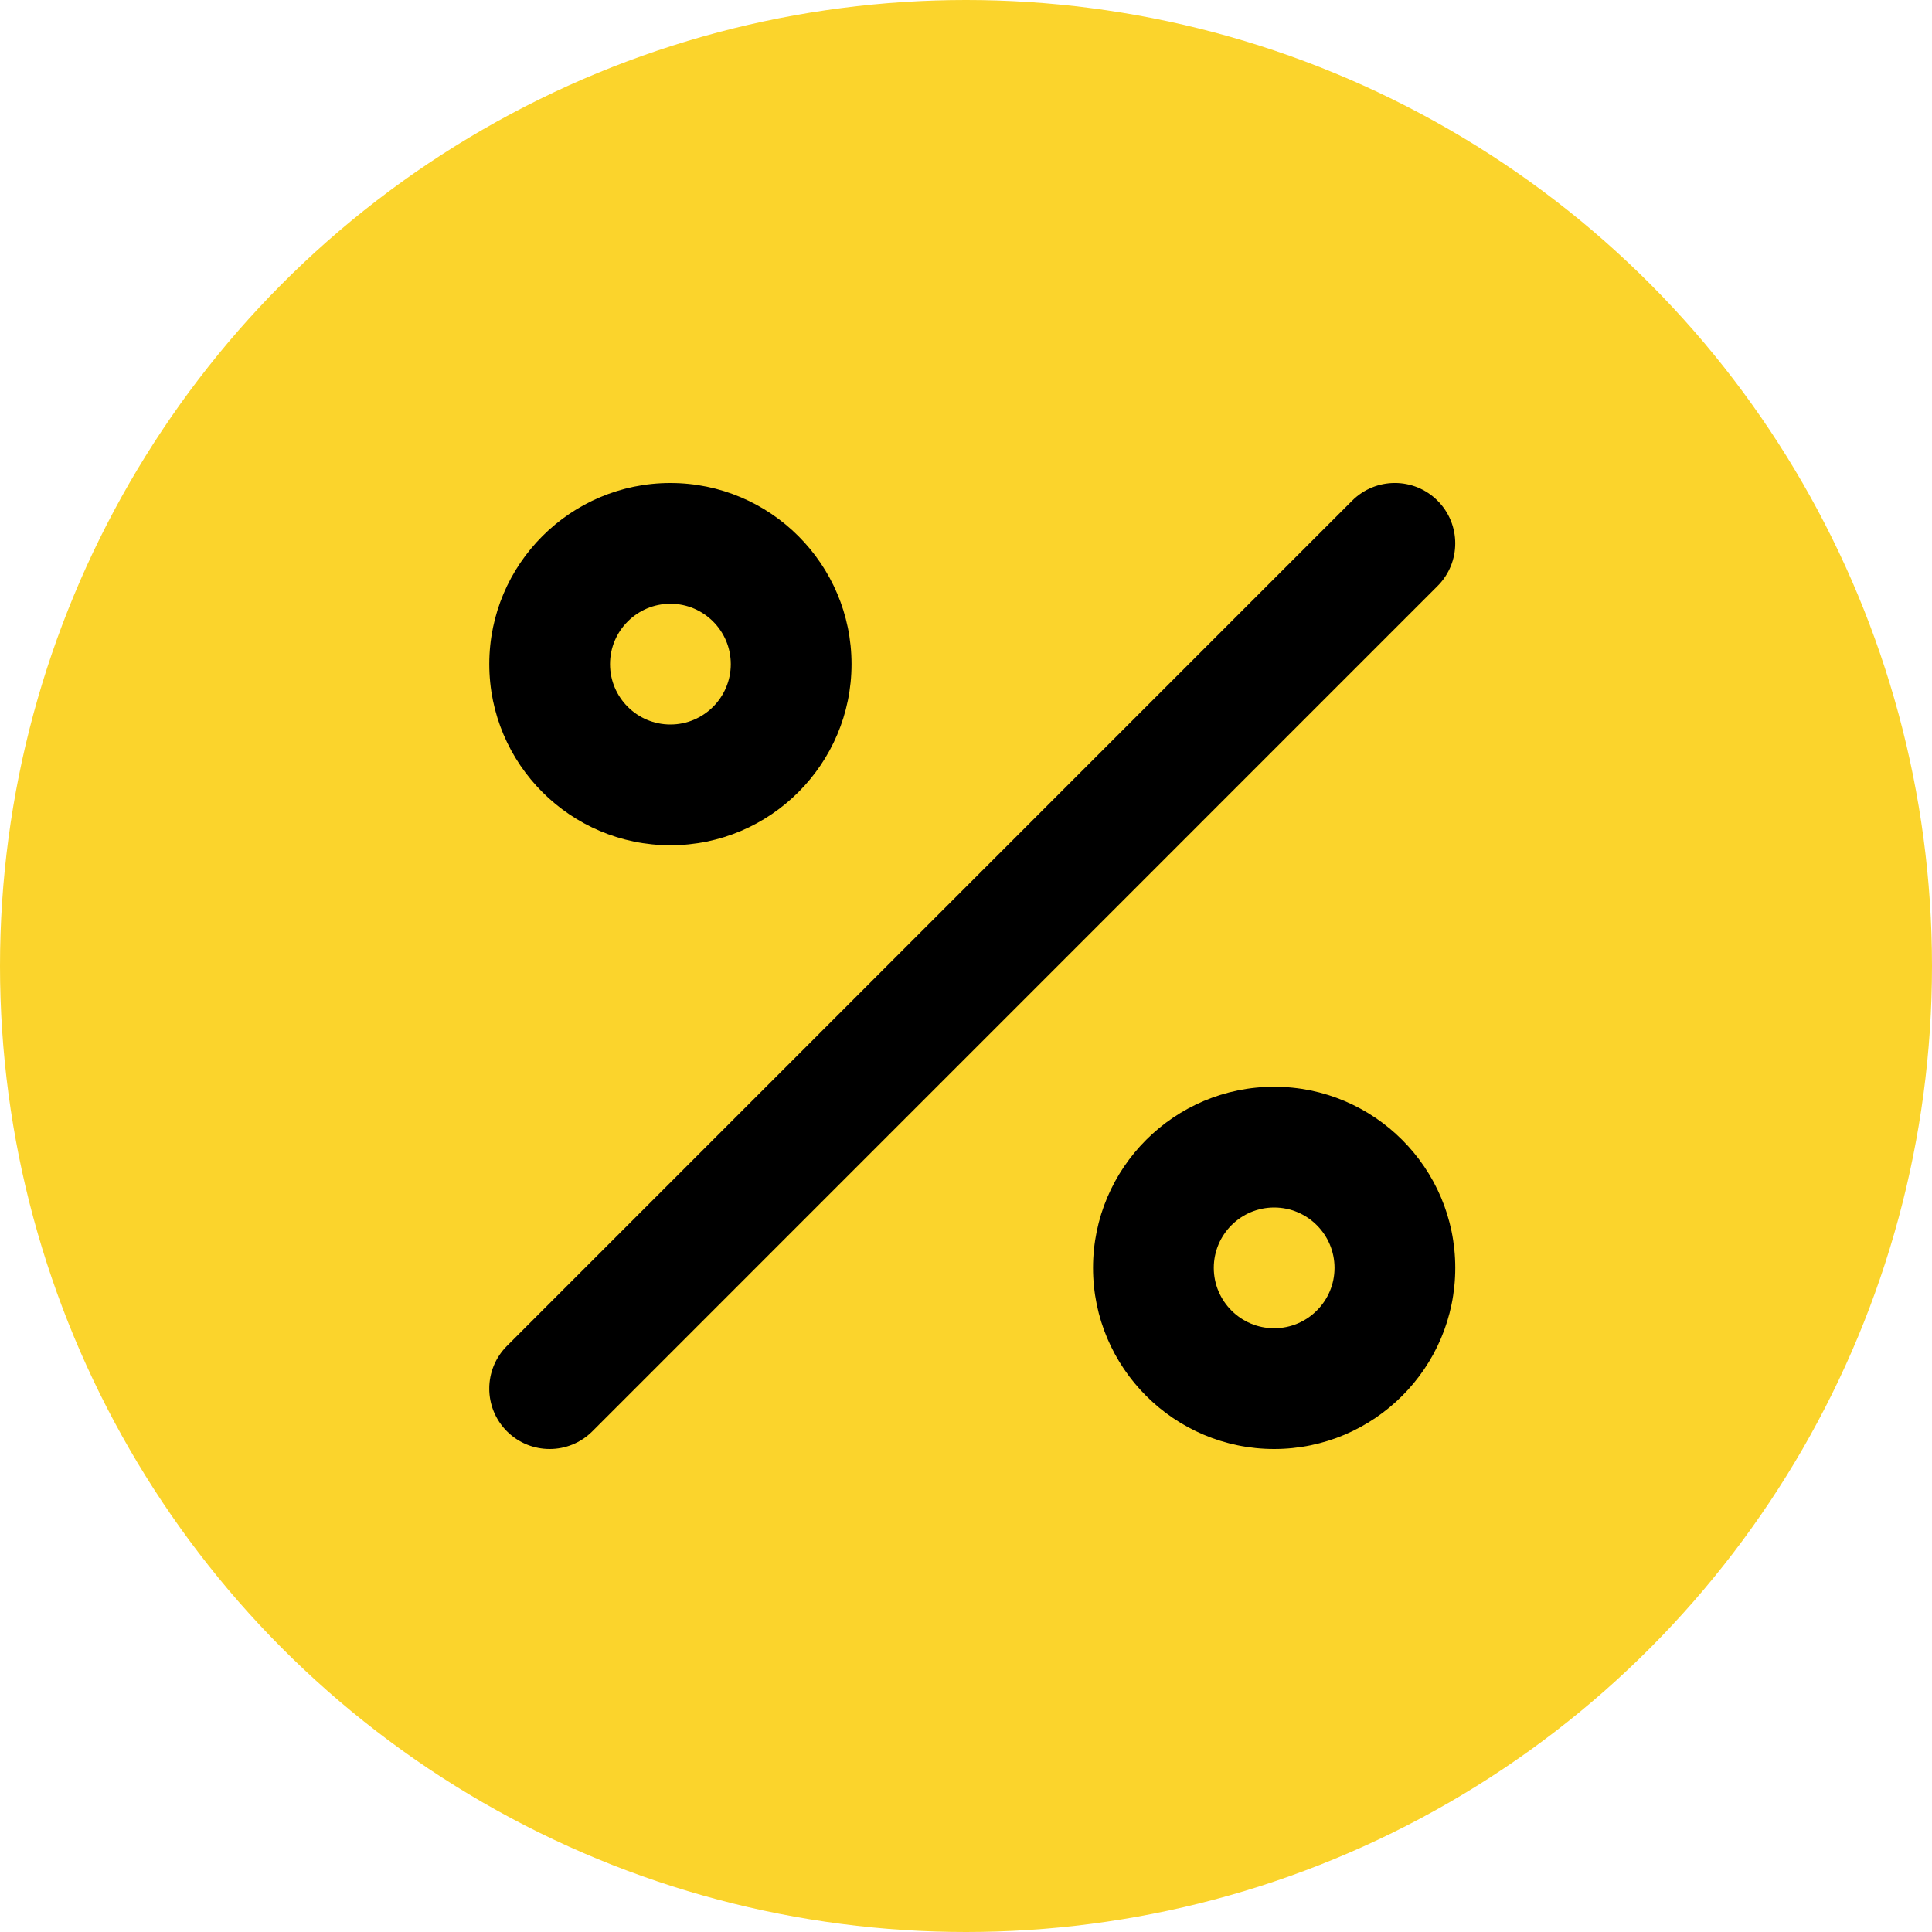
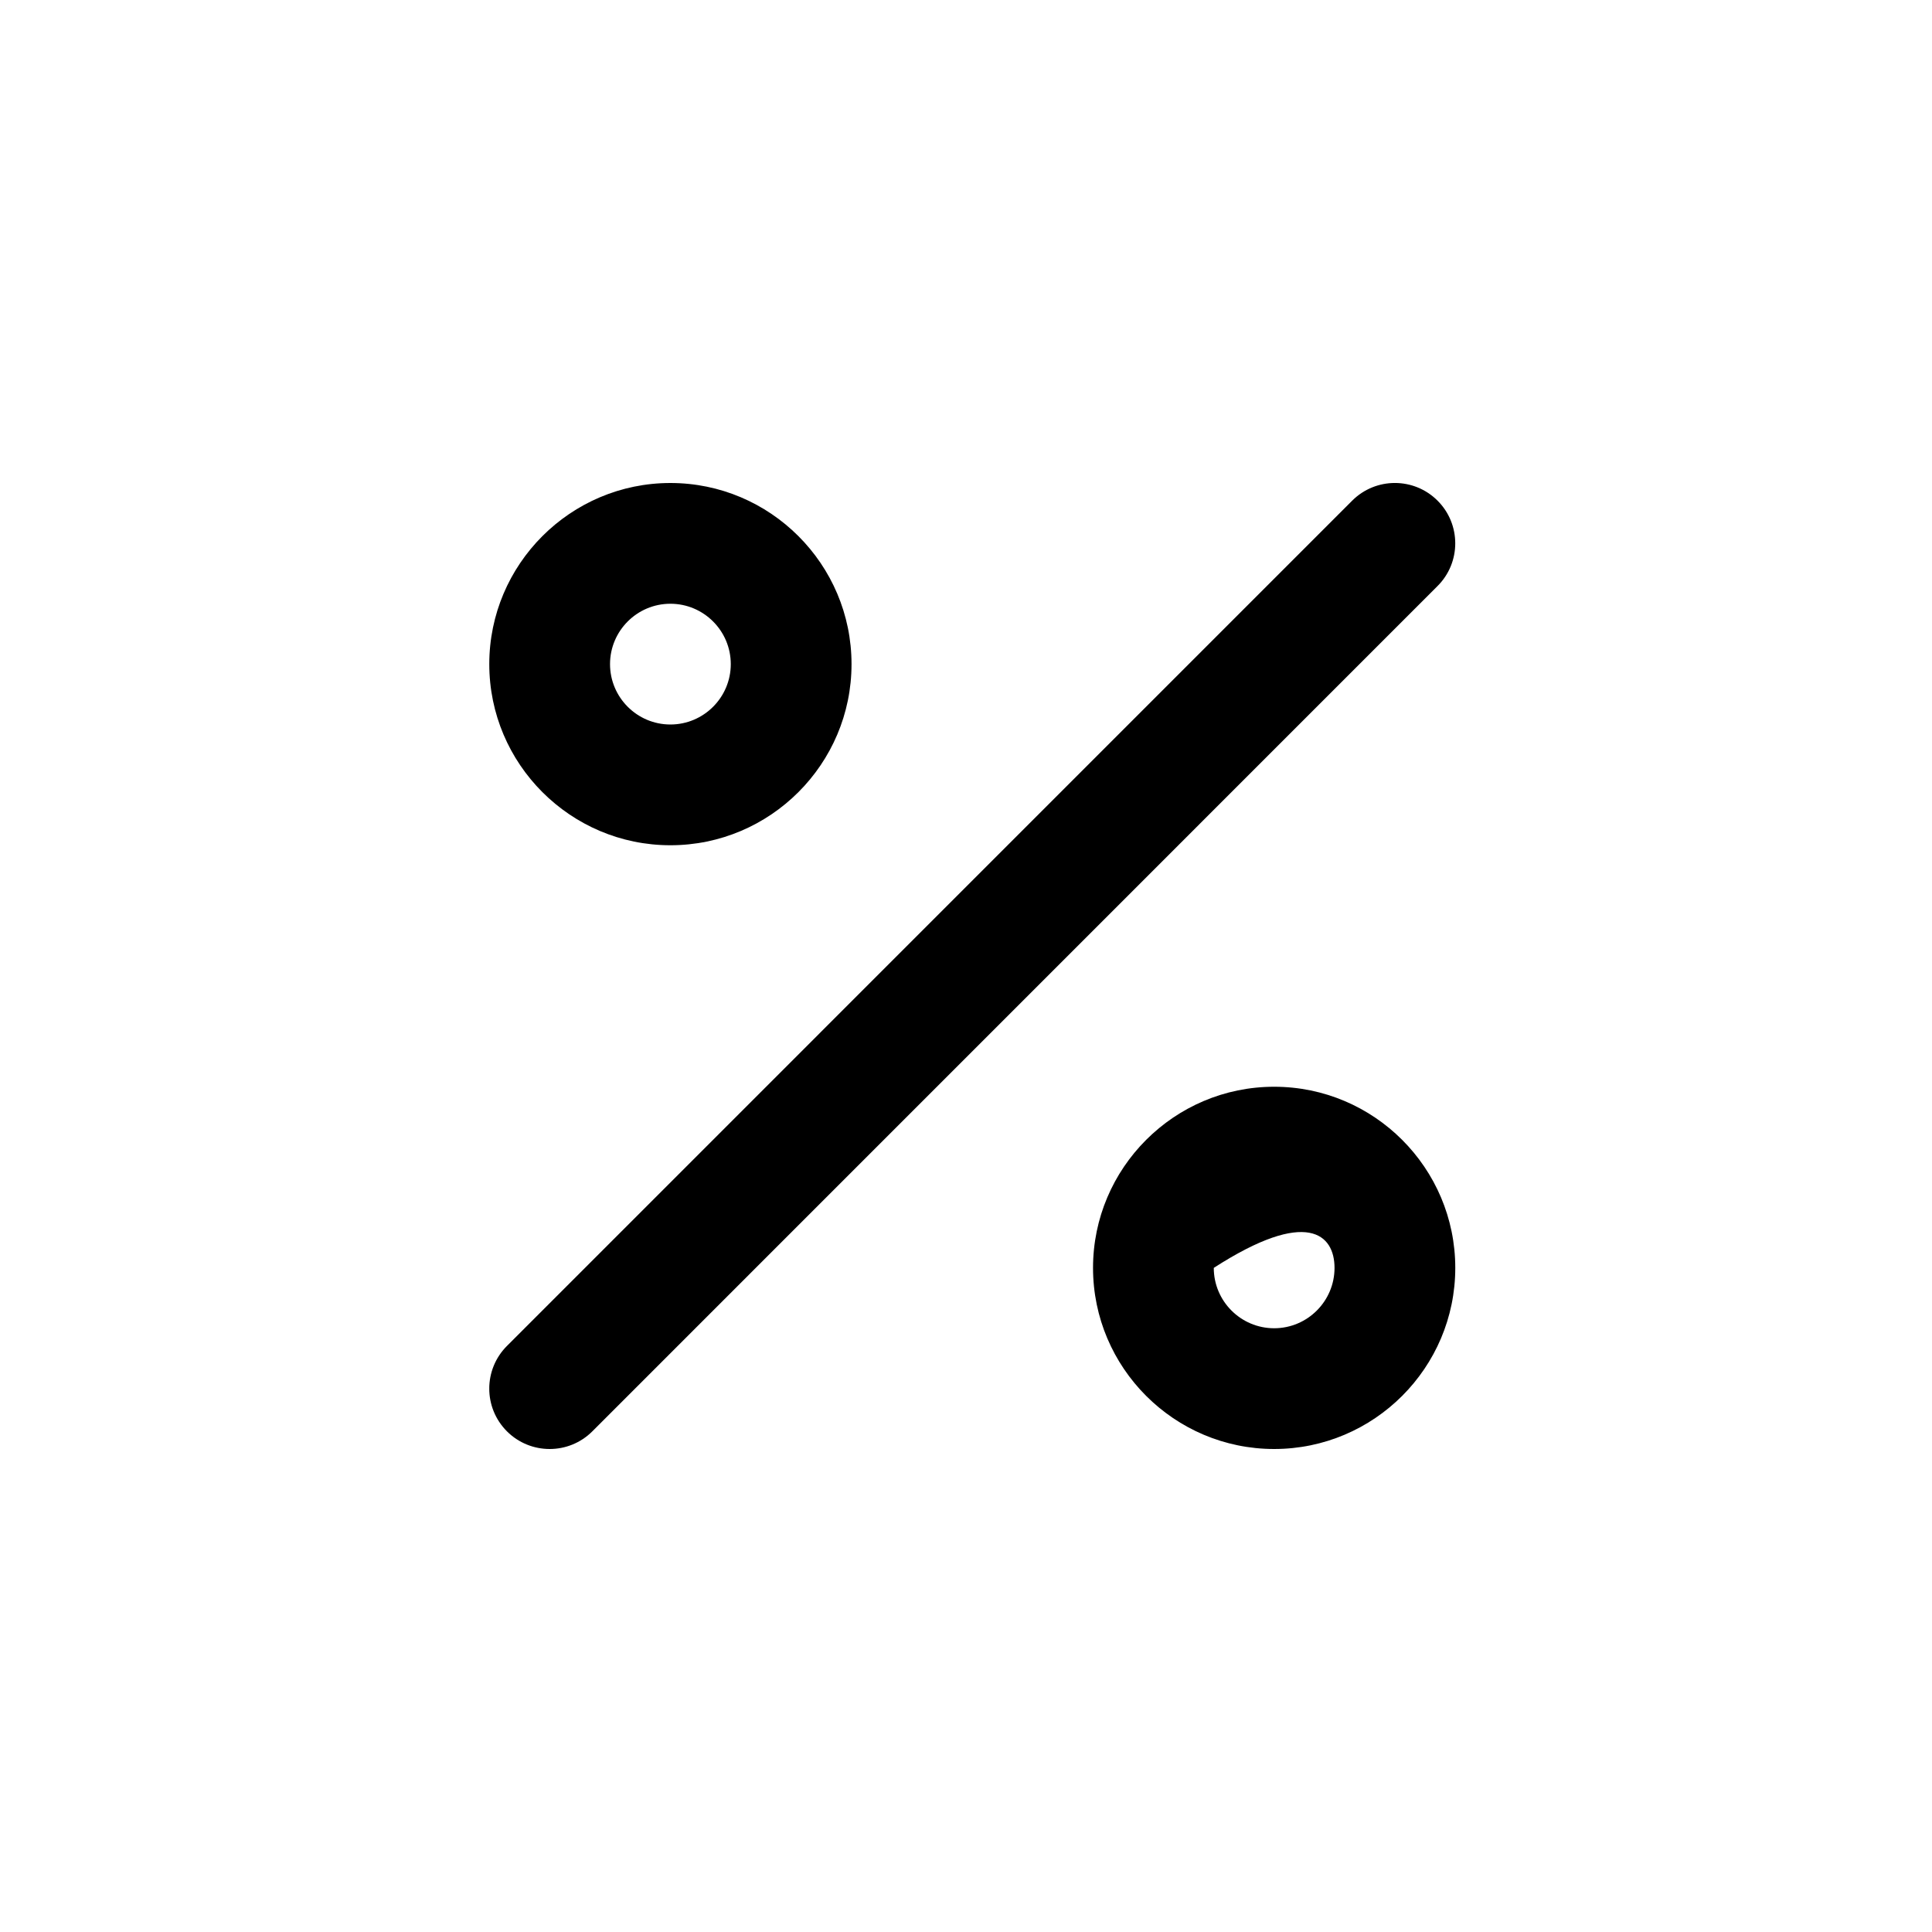
<svg xmlns="http://www.w3.org/2000/svg" width="80" height="80" viewBox="0 0 80 80" fill="none">
-   <circle cx="40" cy="40" r="40" fill="#FBD42C" />
  <g clip-path="url(#clip0_298_539)">
-     <path d="M22.76 60C22.12 60 21.48 59.756 20.991 59.268C20.015 58.291 20.015 56.71 20.991 55.733L55.991 20.731C56.968 19.755 58.55 19.755 59.526 20.731C60.503 21.706 60.503 23.291 59.526 24.266L24.528 59.268C24.04 59.756 23.4 60 22.76 60ZM35.26 27.5C35.26 23.365 31.895 20 27.76 20C23.625 20 20.26 23.365 20.26 27.5C20.26 31.635 23.625 35 27.76 35C31.895 35 35.26 31.635 35.26 27.5ZM30.26 27.5C30.26 28.878 29.138 30 27.76 30C26.381 30 25.26 28.878 25.26 27.5C25.26 26.121 26.381 25 27.76 25C29.138 25 30.26 26.121 30.26 27.5ZM60.26 52.5C60.26 48.365 56.895 45 52.76 45C48.625 45 45.26 48.365 45.26 52.5C45.26 56.635 48.625 60 52.76 60C56.895 60 60.26 56.635 60.26 52.5ZM55.26 52.5C55.26 53.878 54.138 55 52.76 55C51.381 55 50.26 53.878 50.26 52.5C50.26 51.121 51.381 50 52.76 50C54.138 50 55.26 51.121 55.26 52.5Z" fill="black" />
+     <path d="M22.76 60C22.12 60 21.48 59.756 20.991 59.268C20.015 58.291 20.015 56.71 20.991 55.733L55.991 20.731C56.968 19.755 58.55 19.755 59.526 20.731C60.503 21.706 60.503 23.291 59.526 24.266L24.528 59.268C24.04 59.756 23.4 60 22.76 60ZM35.26 27.5C35.26 23.365 31.895 20 27.76 20C23.625 20 20.26 23.365 20.26 27.5C20.26 31.635 23.625 35 27.76 35C31.895 35 35.26 31.635 35.26 27.5ZM30.26 27.5C30.26 28.878 29.138 30 27.76 30C26.381 30 25.26 28.878 25.26 27.5C25.26 26.121 26.381 25 27.76 25C29.138 25 30.26 26.121 30.26 27.5ZM60.26 52.5C60.26 48.365 56.895 45 52.76 45C48.625 45 45.26 48.365 45.26 52.5C45.26 56.635 48.625 60 52.76 60C56.895 60 60.26 56.635 60.26 52.5ZM55.26 52.5C55.26 53.878 54.138 55 52.76 55C51.381 55 50.26 53.878 50.26 52.5C54.138 50 55.26 51.121 55.26 52.5Z" fill="black" />
  </g>
  <defs>
    <clipPath id="clip0_298_539">
      <rect width="40" height="40" fill="white" transform="translate(20.26 20)" />
    </clipPath>
  </defs>
</svg>